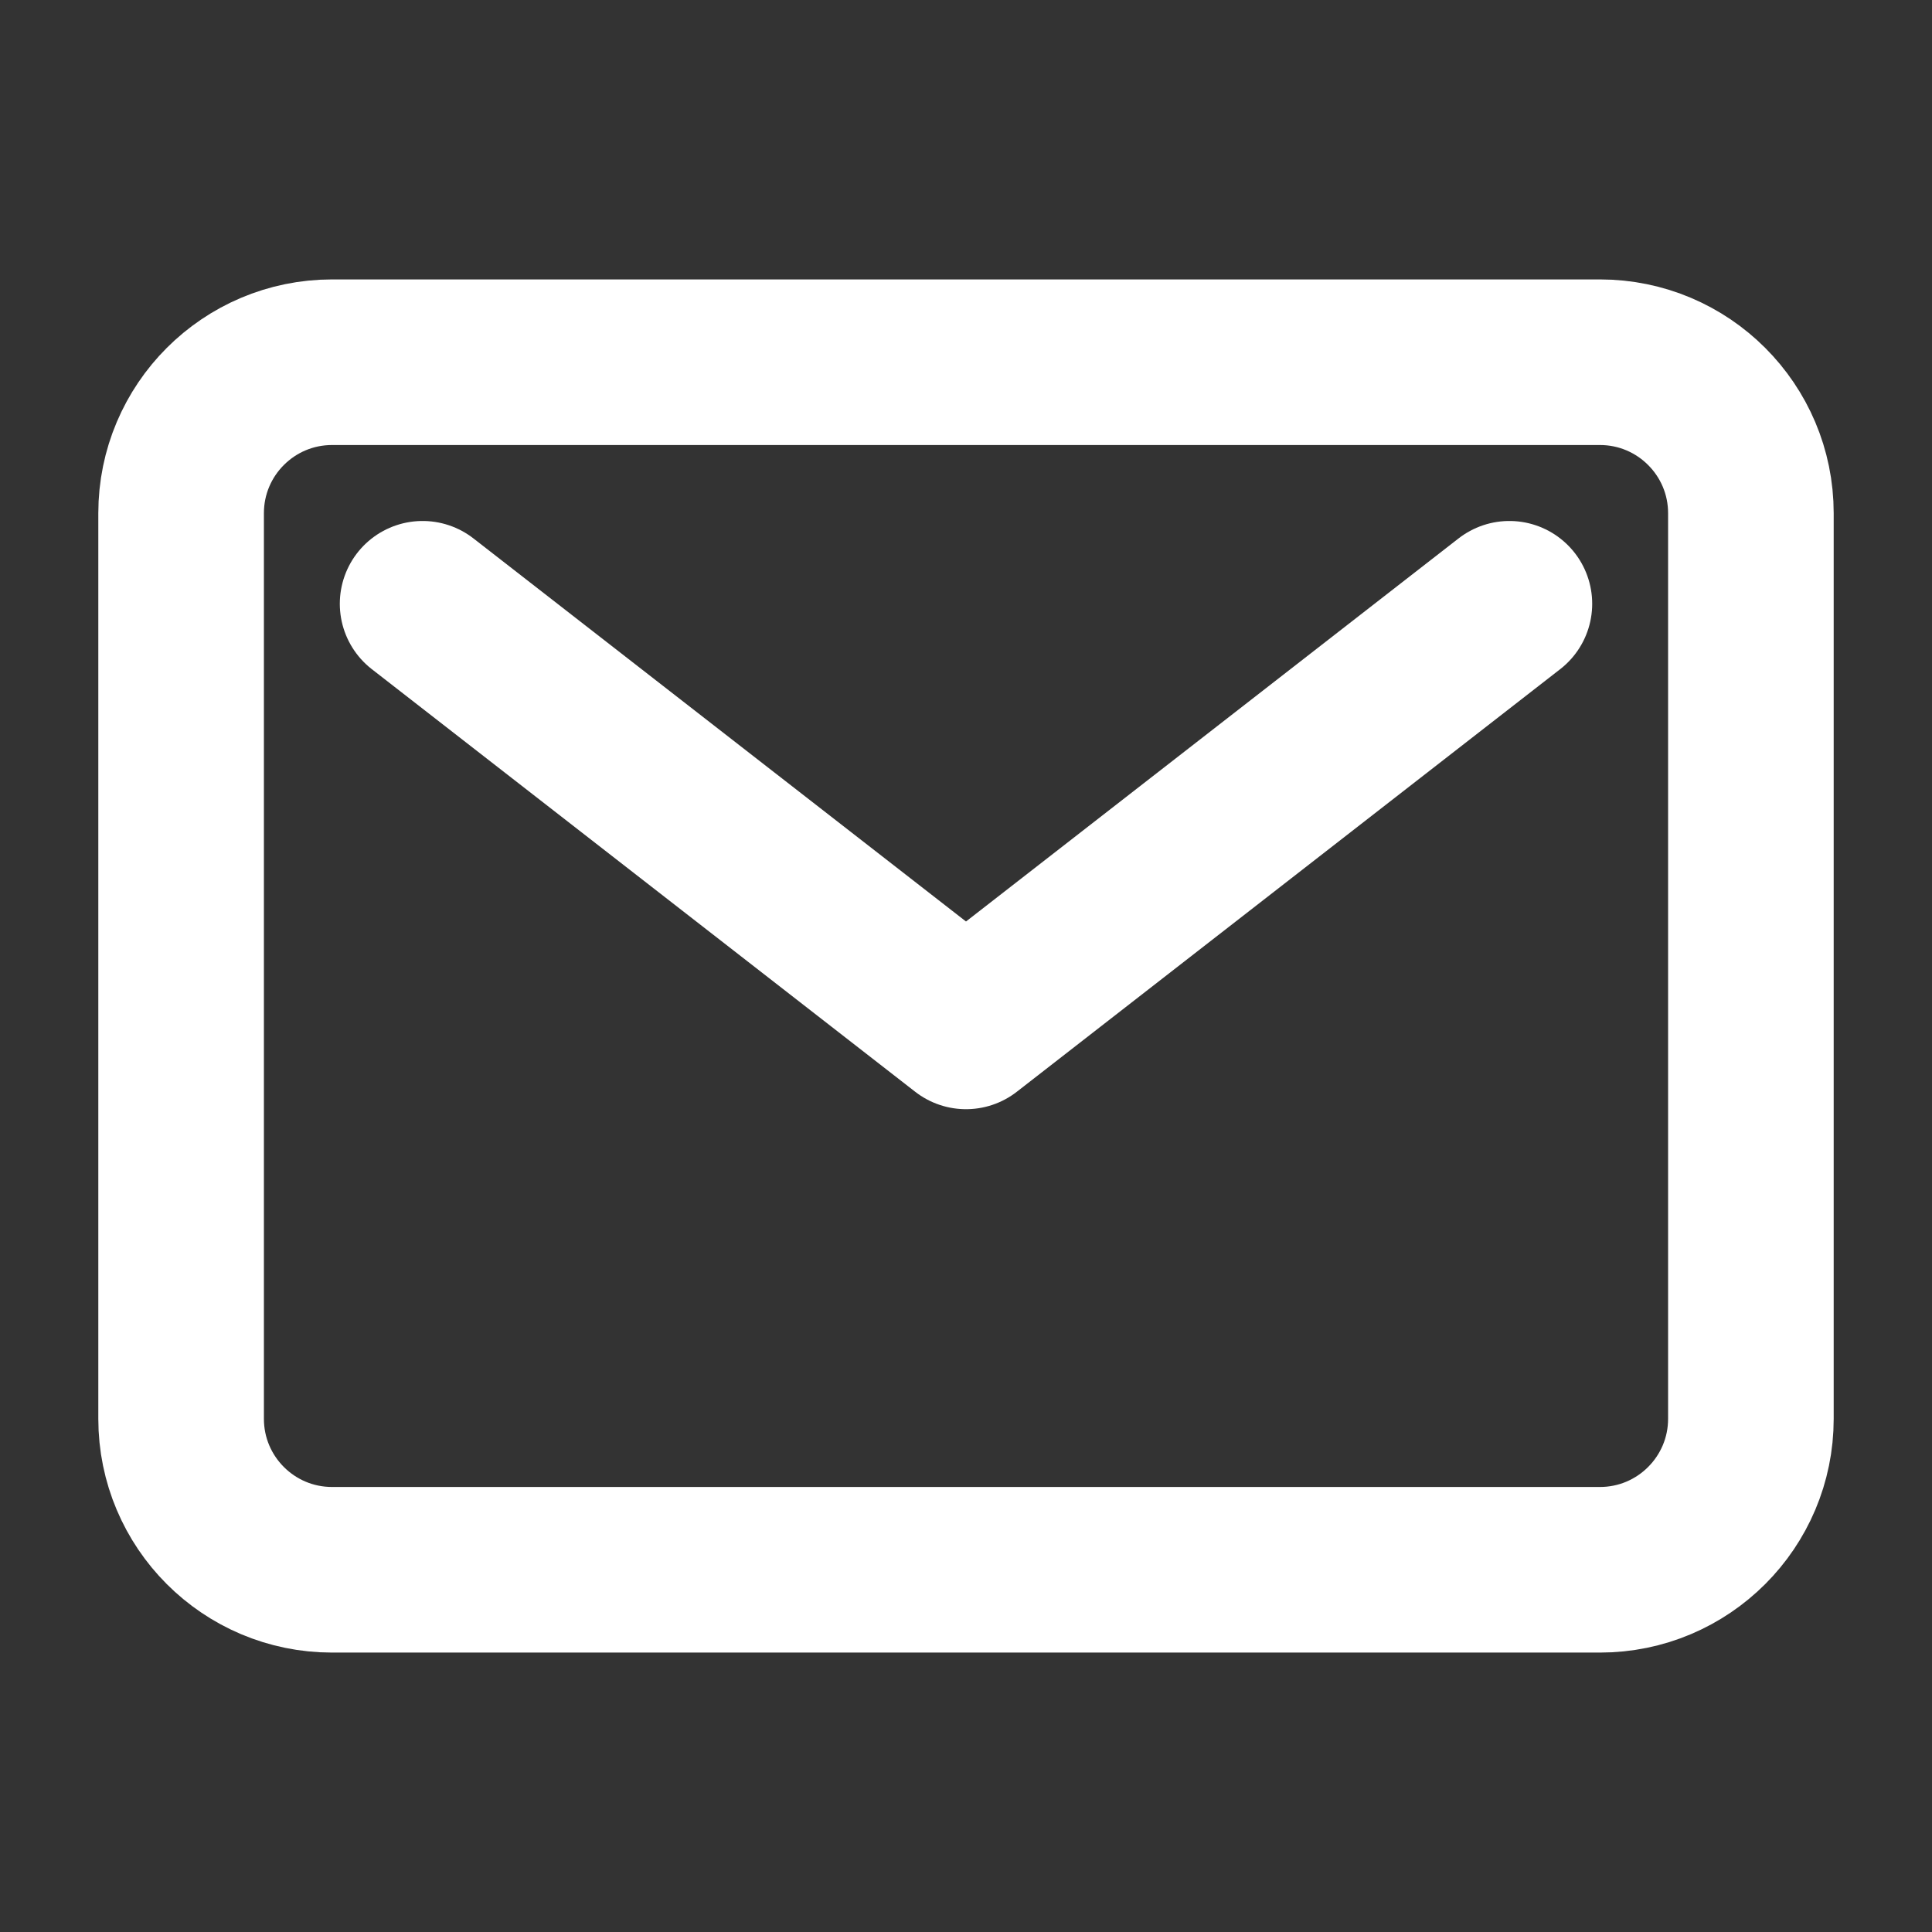
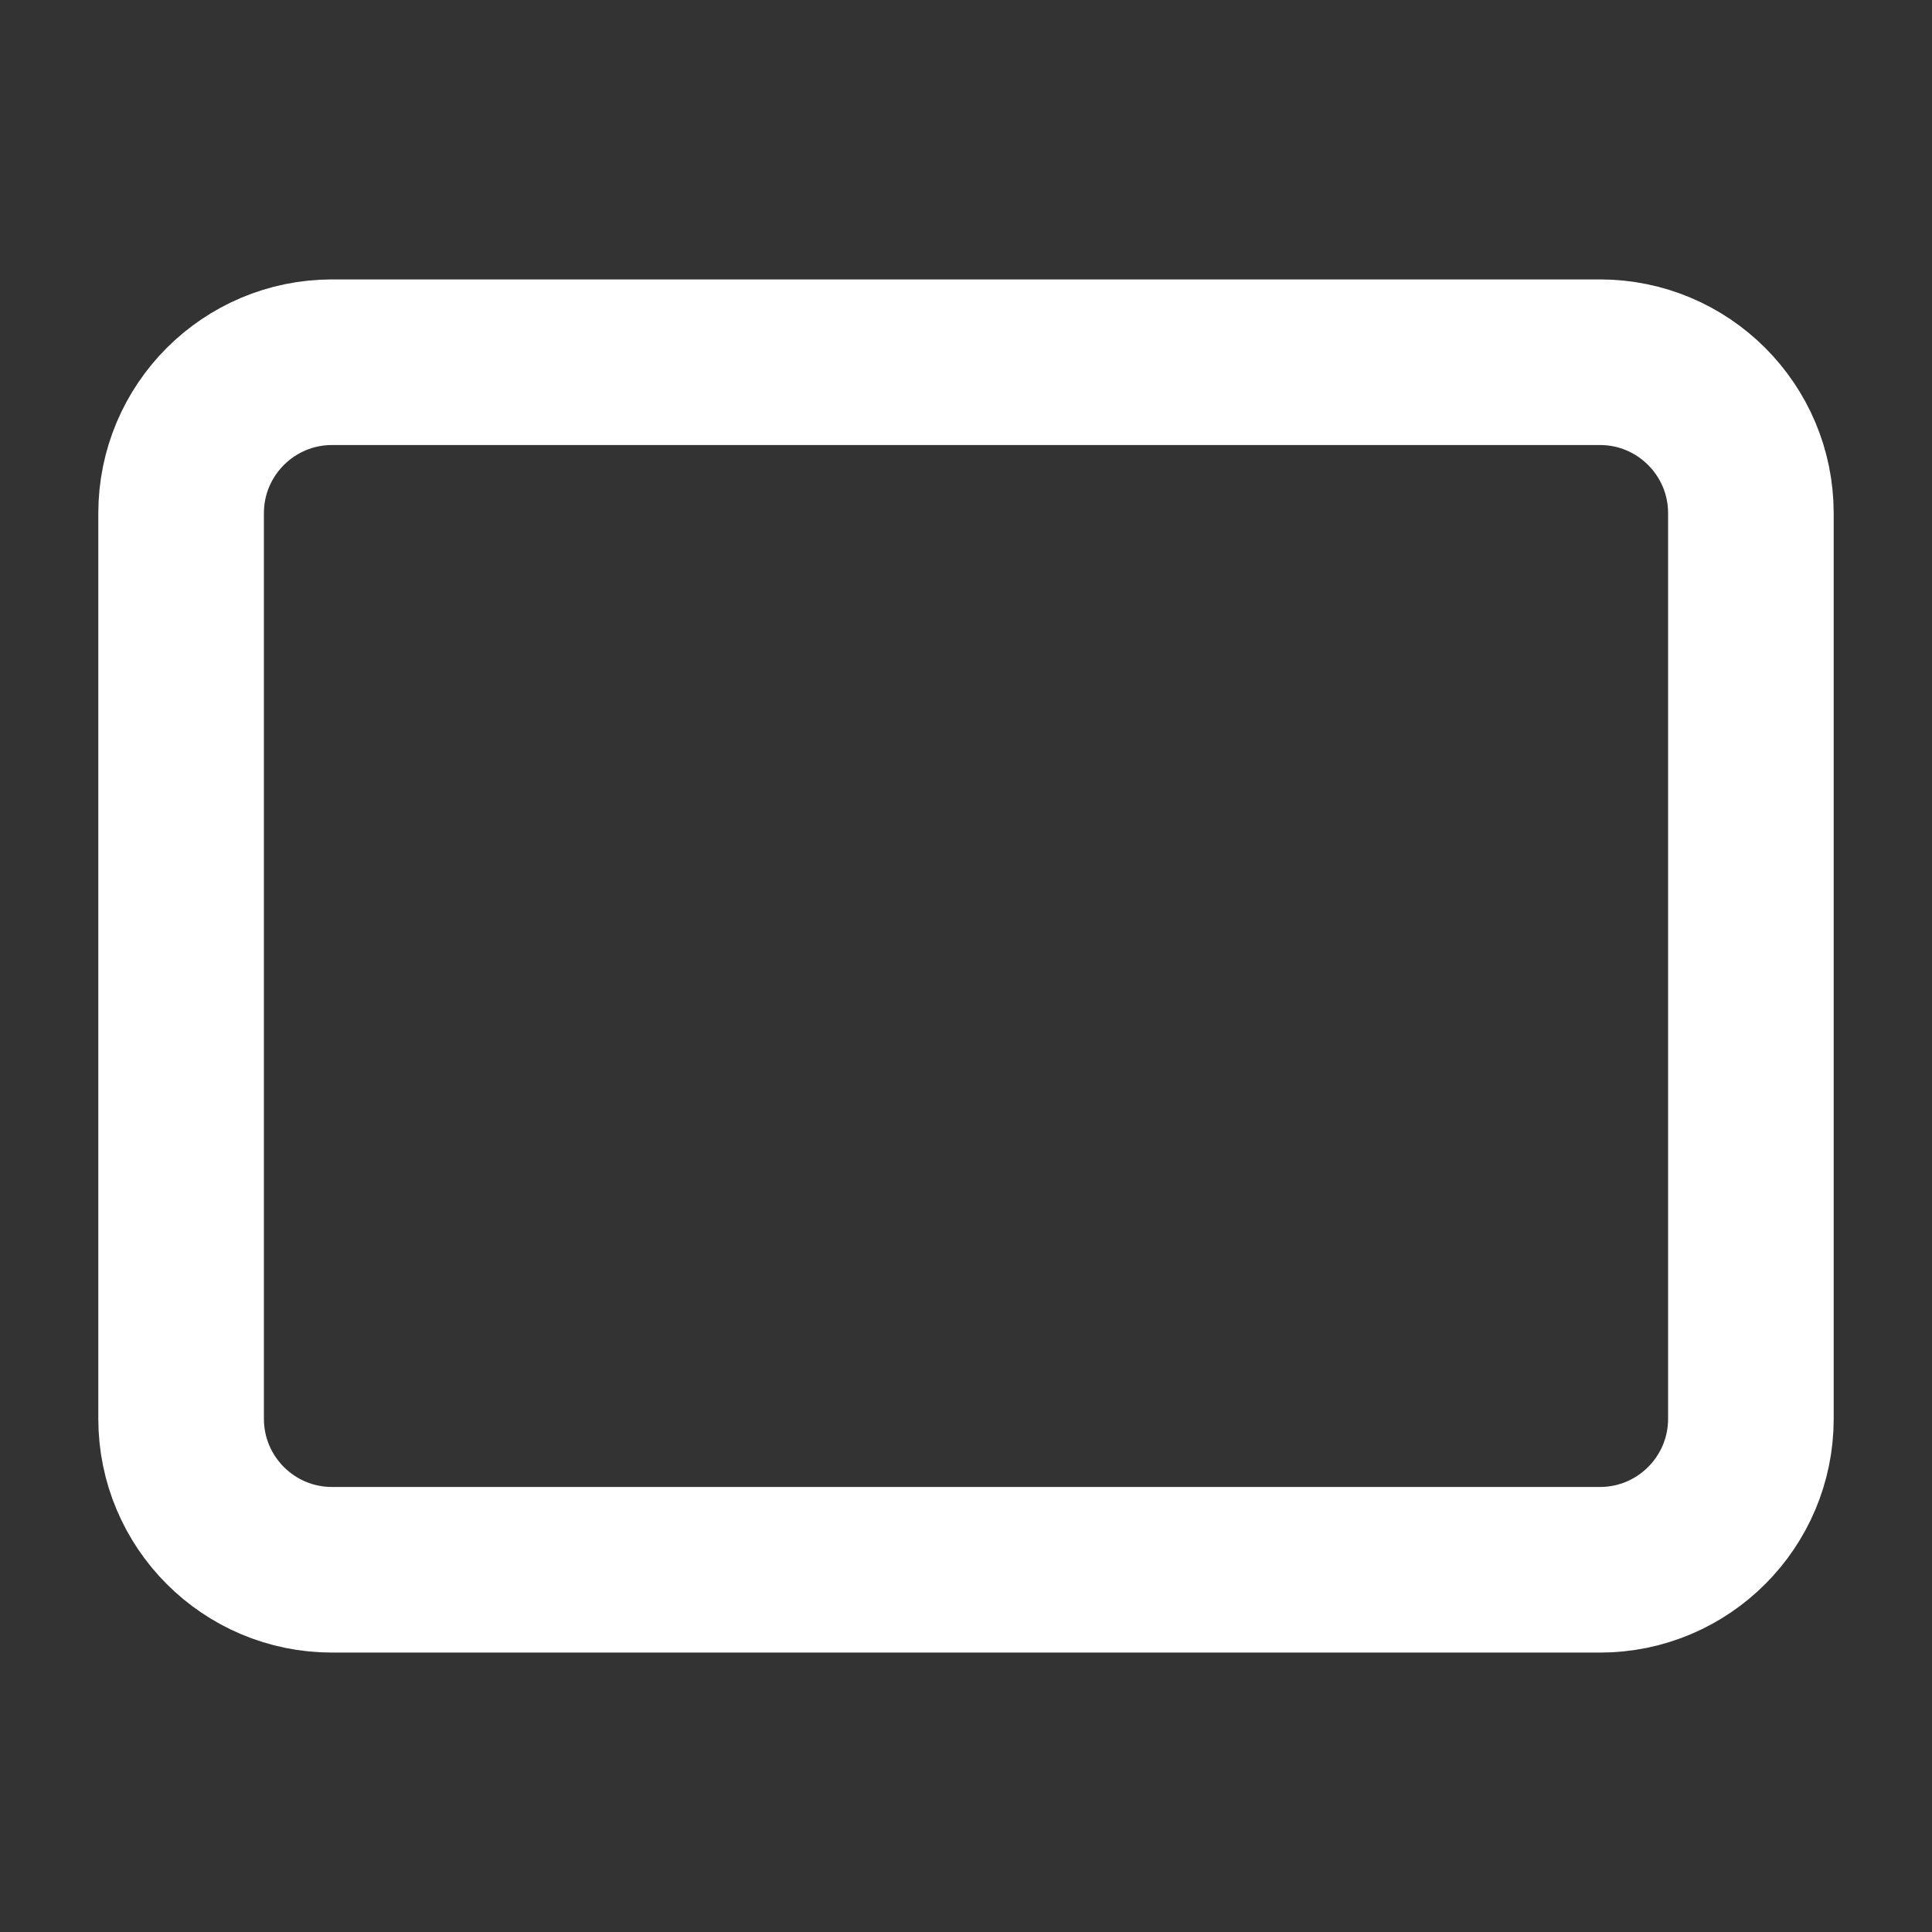
<svg xmlns="http://www.w3.org/2000/svg" width="35" height="35" viewBox="0 0 35 35" fill="none">
  <rect x="0" y="0" width="35" height="35" fill="#333333" stroke="none" />
  <path d="M28.984 6.562H6.016C4.505 6.562 3.281 7.787 3.281 9.297V25.703C3.281 27.213 4.505 28.438 6.016 28.438H28.984C30.494 28.438 31.719 27.213 31.719 25.703V9.297C31.719 7.787 30.494 6.562 28.984 6.562Z" stroke="white" stroke-width="3" stroke-linecap="round" stroke-linejoin="round" />
-   <path d="M7.656 10.938L17.5 18.594L27.344 10.938" stroke="white" stroke-width="3" stroke-linecap="round" stroke-linejoin="round" />
</svg>